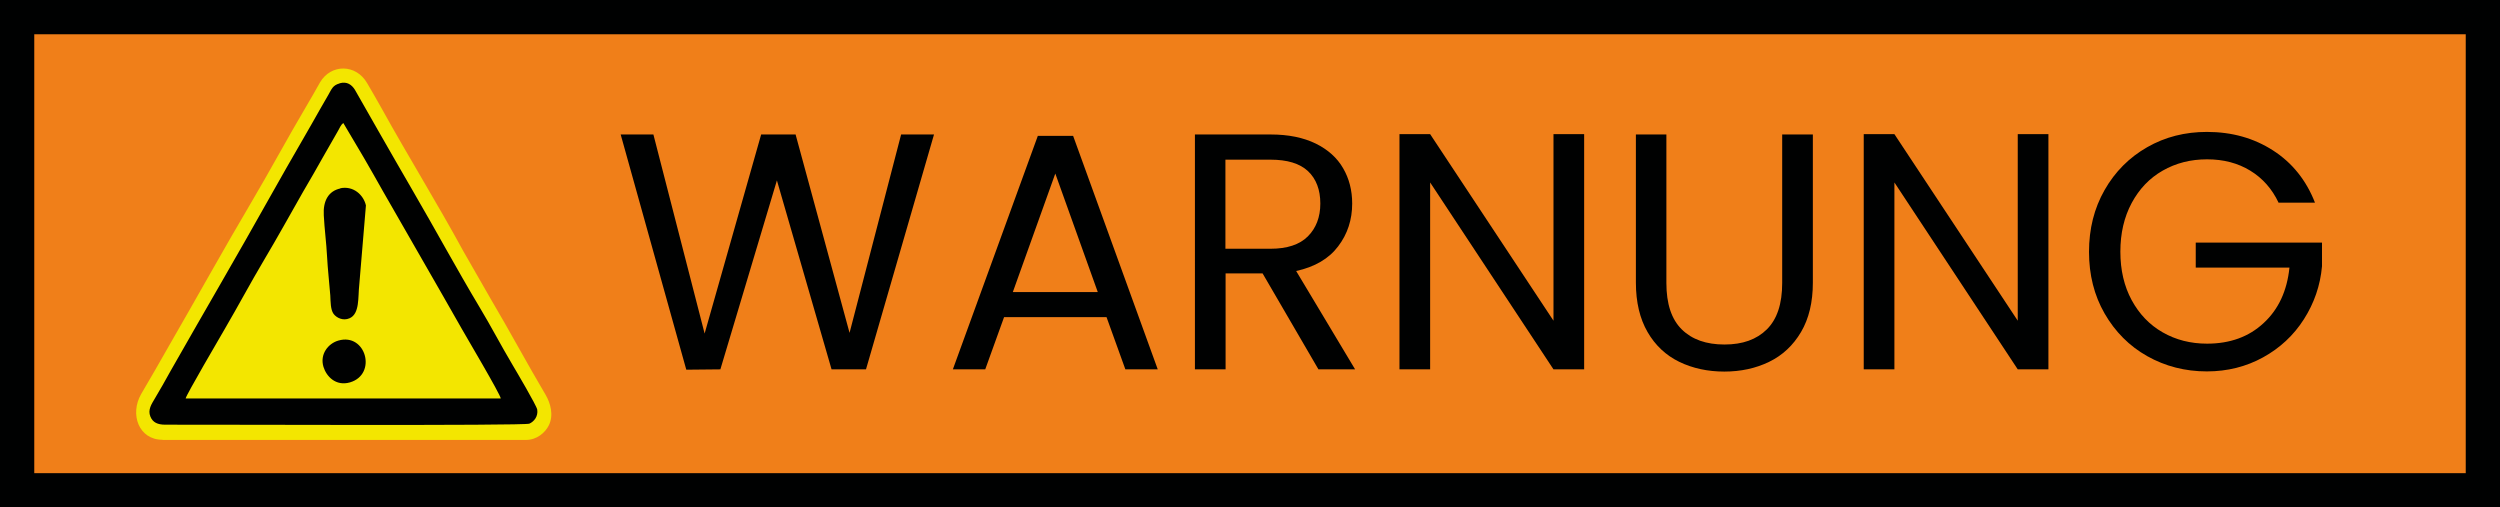
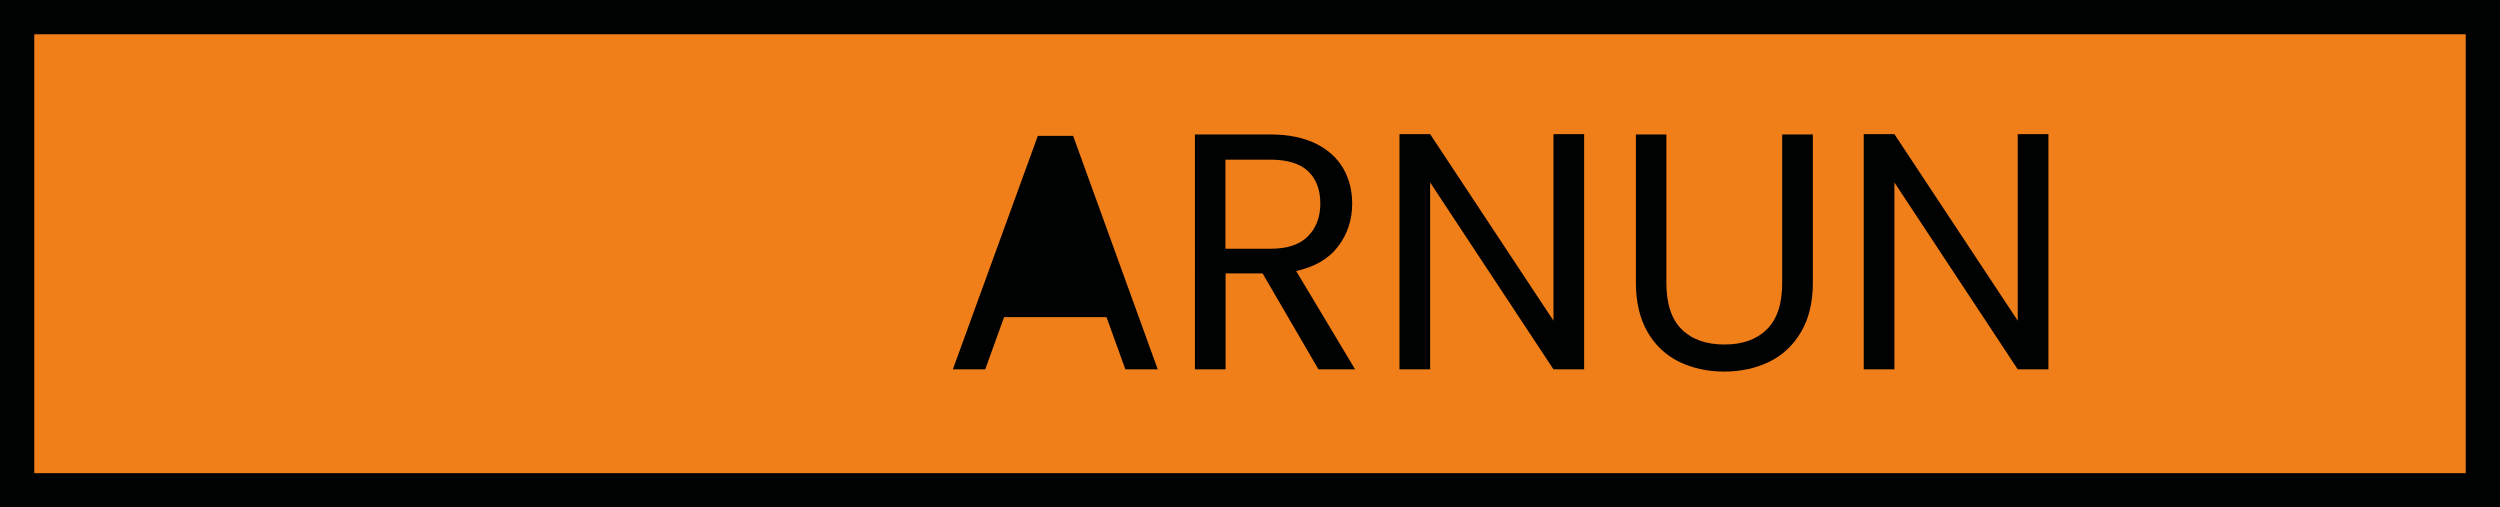
<svg xmlns="http://www.w3.org/2000/svg" id="Ebene_2" data-name="Ebene 2" viewBox="0 0 145.93 29.62">
  <defs>
    <style>
      .cls-1 {
        fill: #000101;
      }

      .cls-2 {
        fill: #f3e600;
      }

      .cls-3 {
        fill: #f07f19;
        stroke: #000101;
        stroke-width: 2px;
      }
    </style>
  </defs>
  <g id="Ebene_1-2" data-name="Ebene 1">
    <rect class="cls-3" x="1" y="1" width="143.93" height="27.62" />
    <g>
-       <path class="cls-1" d="M54.52,7.85l-3.97,13.71h-2.01l-3.19-11.03-3.3,11.03-1.99.02-3.83-13.73h1.91l2.99,11.62,3.3-11.62h2.01l3.15,11.58,3.01-11.58h1.93Z" />
-       <path class="cls-1" d="M64.59,18.51h-5.98l-1.1,3.05h-1.89l4.96-13.63h2.06l4.94,13.63h-1.89l-1.1-3.05ZM64.08,17.05l-2.48-6.92-2.48,6.92h4.96Z" />
+       <path class="cls-1" d="M64.59,18.51h-5.98l-1.1,3.05h-1.89l4.96-13.63h2.06l4.94,13.63h-1.89l-1.1-3.05ZM64.08,17.05h4.96Z" />
      <path class="cls-1" d="M76.96,21.56l-3.26-5.6h-2.16v5.6h-1.79V7.85h4.42c1.04,0,1.91.18,2.63.53.71.35,1.25.83,1.6,1.44.35.6.53,1.29.53,2.06,0,.94-.27,1.78-.82,2.5-.54.72-1.36,1.2-2.45,1.44l3.44,5.74h-2.14ZM71.53,14.52h2.63c.97,0,1.7-.24,2.18-.72.48-.48.73-1.12.73-1.92s-.24-1.44-.72-1.89c-.48-.45-1.21-.67-2.19-.67h-2.63v5.19Z" />
      <path class="cls-1" d="M92.47,21.56h-1.79l-7.2-10.91v10.91h-1.79V7.83h1.79l7.2,10.89V7.83h1.79v13.73Z" />
      <path class="cls-1" d="M97.27,7.85v8.67c0,1.22.3,2.12.9,2.71.6.59,1.43.88,2.49.88s1.87-.29,2.47-.88.9-1.49.9-2.71V7.85h1.79v8.65c0,1.14-.23,2.1-.69,2.88s-1.08,1.36-1.86,1.74c-.78.38-1.66.57-2.62.57s-1.85-.19-2.63-.57c-.78-.38-1.4-.96-1.85-1.74s-.68-1.74-.68-2.88V7.85h1.79Z" />
      <path class="cls-1" d="M119.57,21.56h-1.79l-7.2-10.91v10.91h-1.79V7.83h1.79l7.2,10.89V7.83h1.79v13.73Z" />
-       <path class="cls-1" d="M133,11.82c-.38-.8-.93-1.42-1.65-1.86-.72-.44-1.56-.66-2.52-.66s-1.82.22-2.59.66c-.77.44-1.37,1.07-1.81,1.89-.44.82-.66,1.77-.66,2.84s.22,2.02.66,2.83c.44.81,1.04,1.44,1.81,1.88.77.44,1.63.66,2.59.66,1.34,0,2.44-.4,3.3-1.2.87-.8,1.37-1.88,1.51-3.24h-5.47v-1.46h7.37v1.38c-.1,1.13-.46,2.16-1.06,3.1-.6.94-1.4,1.68-2.38,2.22-.98.54-2.08.82-3.28.82-1.27,0-2.43-.3-3.48-.89s-1.88-1.43-2.49-2.49c-.61-1.06-.91-2.26-.91-3.6s.3-2.54.91-3.61c.61-1.07,1.44-1.9,2.49-2.5s2.21-.89,3.48-.89c1.46,0,2.74.36,3.86,1.08,1.12.72,1.94,1.74,2.45,3.05h-2.14Z" />
    </g>
    <g>
-       <path class="cls-2" d="M9.49,25.68h21.21c.64,0,1.13-.43,1.34-.86.29-.6.09-1.29-.19-1.77-1.1-1.86-2.1-3.73-3.2-5.59l-1.6-2.79c-1.5-2.76-3.26-5.6-4.8-8.39-.26-.47-.55-.96-.81-1.41-.66-1.16-2.13-1.14-2.76-.06-.27.47-.52.93-.81,1.41-1.06,1.79-2.13,3.78-3.2,5.59-1.58,2.67-3.23,5.65-4.82,8.4-.54.95-1.05,1.84-1.61,2.79-.68,1.18-.14,2.67,1.24,2.67" />
-       <path class="cls-1" d="M10.84,23.26h18.39c0-.21-2.12-3.78-2.26-4.04-.4-.7-.75-1.32-1.14-2l-3.46-6.03c-.39-.68-.75-1.34-1.14-2l-1.19-2.01c-.13.09-.2.26-.31.46l-.87,1.52c-.4.72-.74,1.3-1.16,2.02-.74,1.3-1.52,2.71-2.3,4.02-.8,1.35-1.5,2.67-2.29,4.02-.25.43-2.25,3.85-2.27,4.03M19.83,4.86c.43-.12.7.09.88.37l1.46,2.56c.65,1.12,1.27,2.23,1.94,3.37,1.27,2.18,2.6,4.63,3.87,6.75.67,1.11,1.26,2.25,1.95,3.41.16.27,1.39,2.35,1.43,2.59.06.4-.19.7-.46.82-.3.13-19.19.05-21.25.06-.45,0-.73-.13-.87-.47-.17-.4.08-.75.23-1.01.35-.58.63-1.09.96-1.68,1.92-3.38,3.92-6.79,5.81-10.17.65-1.15,1.27-2.25,1.93-3.38.34-.58.65-1.14.97-1.7.16-.28.34-.59.49-.85.19-.33.25-.55.65-.66M19.86,10.99c.77-.16,1.36.39,1.5,1l-.39,4.65c-.08.69.04,1.68-.57,1.94-.37.16-.75-.02-.93-.26-.18-.25-.17-.71-.19-1.07-.06-.77-.15-1.54-.19-2.3-.04-.78-.15-1.59-.19-2.38-.05-.84.27-1.42.97-1.57M19.75,19.88c1.61-.47,2.28,1.97.68,2.44-.83.24-1.38-.35-1.55-.91-.22-.74.28-1.36.87-1.53" />
-     </g>
+       </g>
  </g>
</svg>